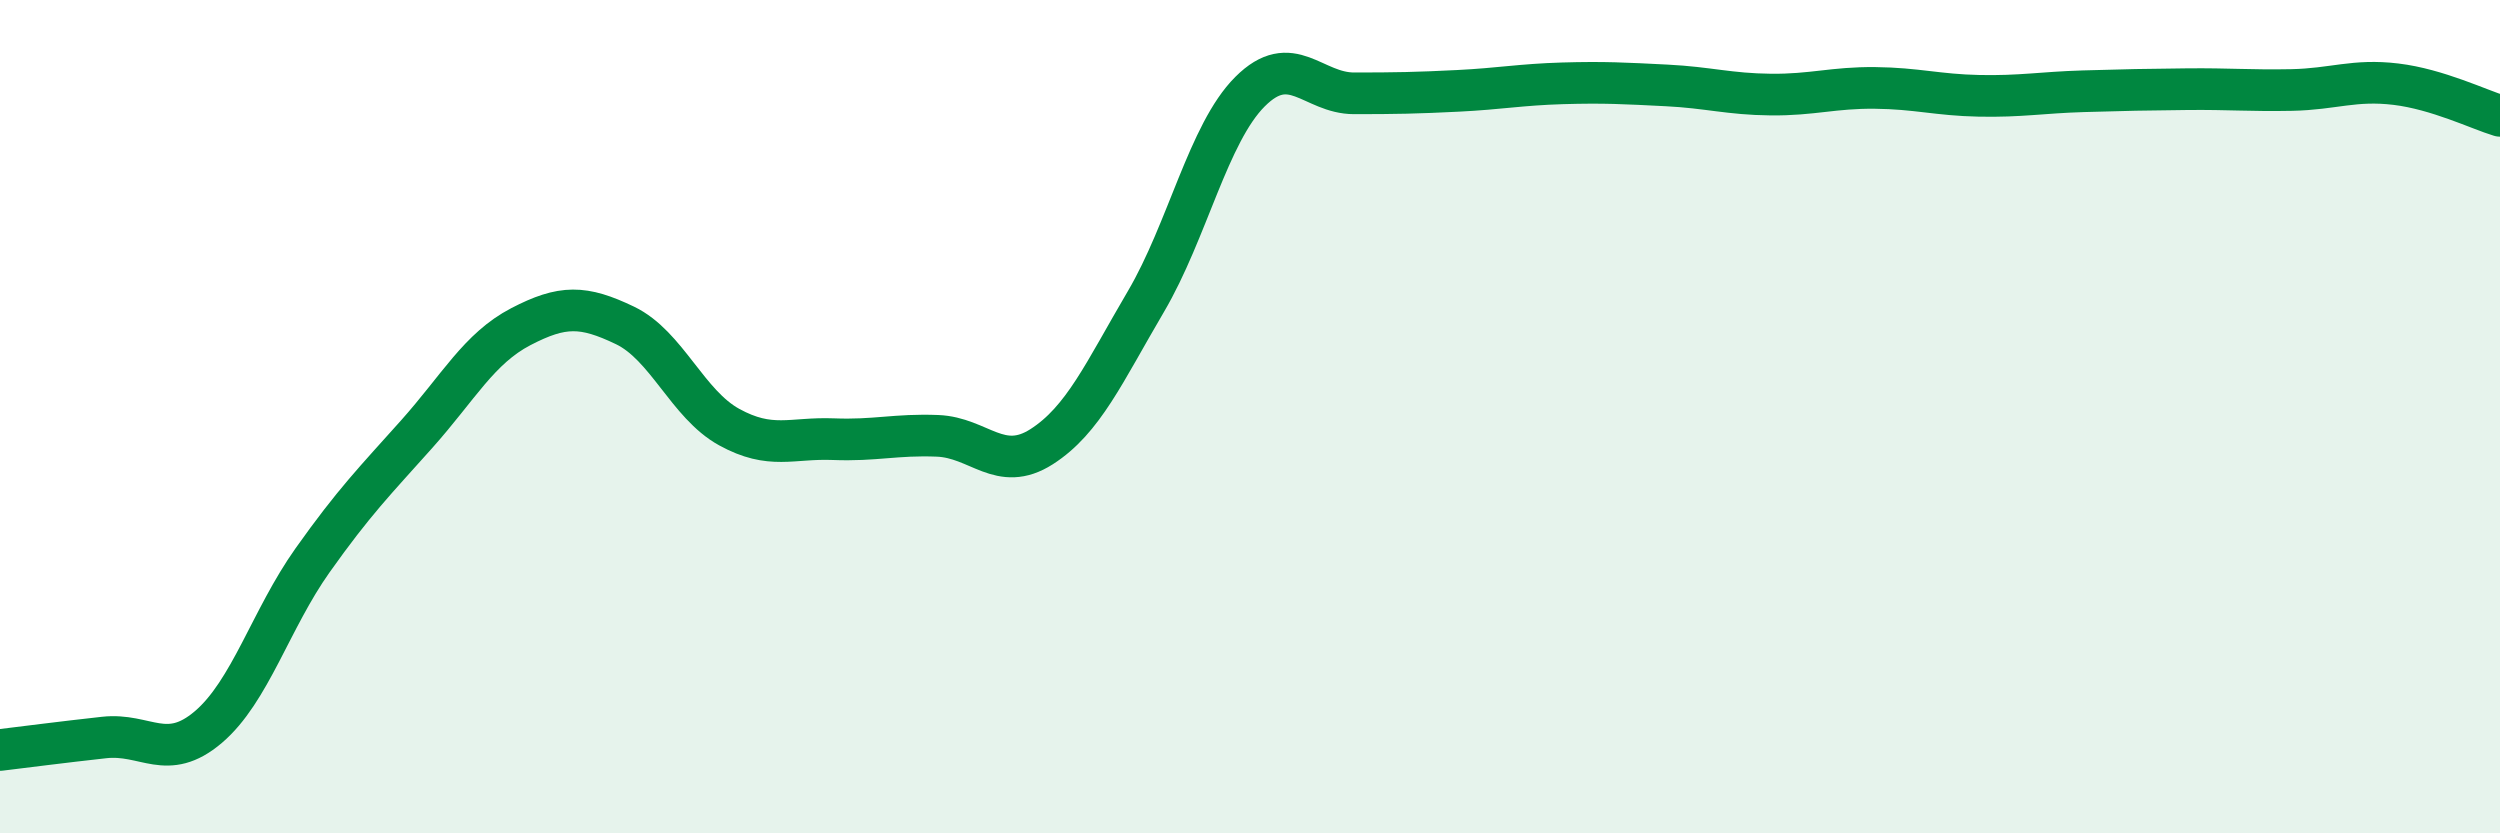
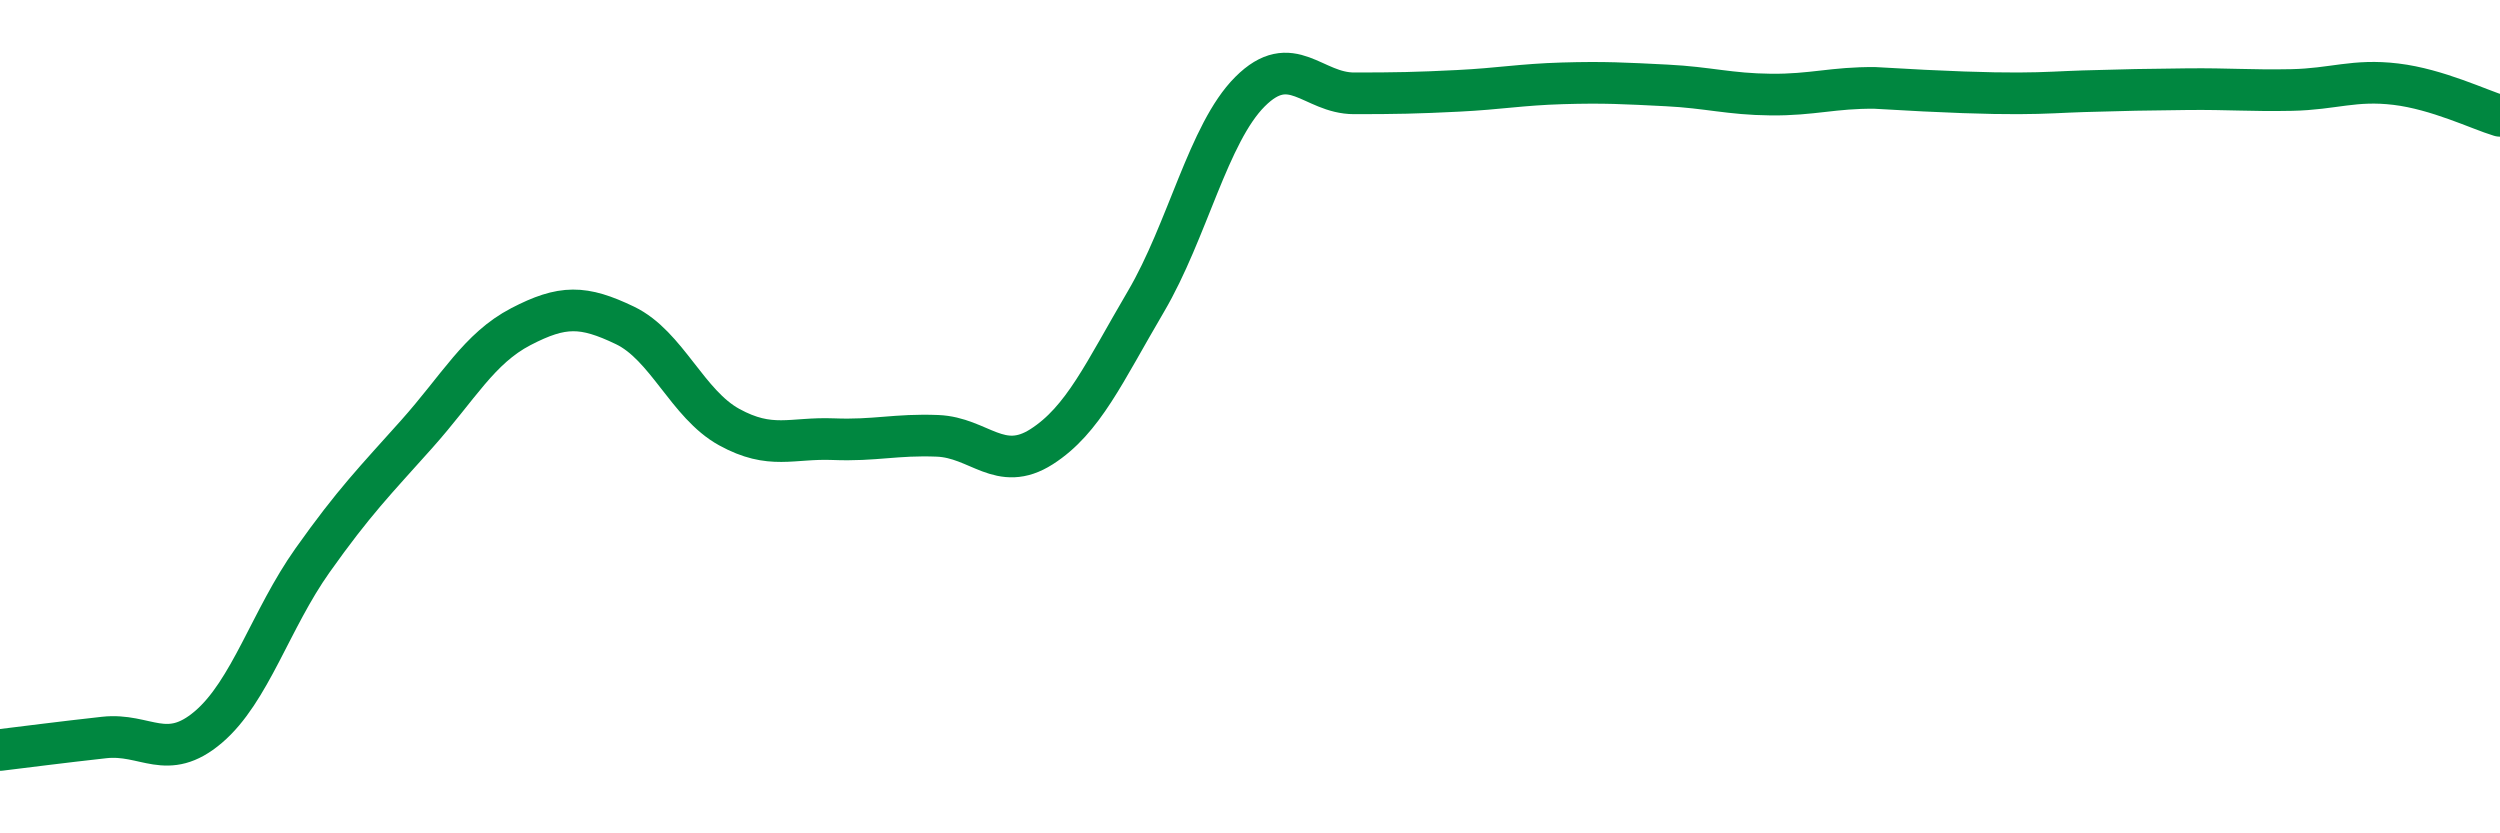
<svg xmlns="http://www.w3.org/2000/svg" width="60" height="20" viewBox="0 0 60 20">
-   <path d="M 0,18 C 0.5,17.94 1.5,17.81 2.5,17.7 C 3.5,17.59 4,18.3 5,17.45 C 6,16.6 6.5,14.86 7.5,13.45 C 8.5,12.04 9,11.54 10,10.42 C 11,9.3 11.5,8.36 12.5,7.84 C 13.5,7.32 14,7.33 15,7.81 C 16,8.29 16.5,9.7 17.5,10.25 C 18.5,10.8 19,10.5 20,10.54 C 21,10.58 21.5,10.42 22.5,10.46 C 23.5,10.5 24,11.36 25,10.72 C 26,10.08 26.5,8.94 27.5,7.24 C 28.5,5.54 29,3.2 30,2.2 C 31,1.2 31.5,2.24 32.5,2.24 C 33.5,2.24 34,2.23 35,2.18 C 36,2.13 36.5,2.03 37.5,2 C 38.5,1.97 39,2 40,2.05 C 41,2.1 41.5,2.26 42.5,2.27 C 43.5,2.28 44,2.1 45,2.11 C 46,2.12 46.5,2.28 47.5,2.3 C 48.5,2.32 49,2.22 50,2.19 C 51,2.16 51.5,2.15 52.5,2.14 C 53.5,2.13 54,2.18 55,2.16 C 56,2.14 56.5,1.9 57.5,2.02 C 58.5,2.14 59.5,2.63 60,2.78L60 20L0 20Z" fill="#008740" opacity="0.1" stroke-linecap="round" stroke-linejoin="round" />
-   <path d="M 0,18 C 0.5,17.94 1.5,17.81 2.5,17.7 C 3.5,17.59 4,18.3 5,17.45 C 6,16.6 6.5,14.86 7.5,13.45 C 8.5,12.04 9,11.54 10,10.42 C 11,9.3 11.5,8.36 12.5,7.84 C 13.5,7.32 14,7.33 15,7.81 C 16,8.29 16.5,9.7 17.5,10.25 C 18.5,10.8 19,10.5 20,10.54 C 21,10.58 21.5,10.42 22.5,10.46 C 23.5,10.5 24,11.36 25,10.72 C 26,10.08 26.5,8.94 27.5,7.24 C 28.5,5.54 29,3.2 30,2.2 C 31,1.2 31.5,2.24 32.5,2.24 C 33.5,2.24 34,2.23 35,2.18 C 36,2.13 36.5,2.03 37.5,2 C 38.5,1.97 39,2 40,2.05 C 41,2.1 41.5,2.26 42.5,2.27 C 43.5,2.28 44,2.1 45,2.11 C 46,2.12 46.5,2.28 47.5,2.3 C 48.5,2.32 49,2.22 50,2.19 C 51,2.16 51.5,2.15 52.5,2.14 C 53.5,2.13 54,2.18 55,2.16 C 56,2.14 56.5,1.9 57.5,2.02 C 58.5,2.14 59.5,2.63 60,2.78" stroke="#008740" stroke-width="1" fill="none" stroke-linecap="round" stroke-linejoin="round" />
+   <path d="M 0,18 C 0.5,17.94 1.5,17.81 2.5,17.7 C 3.5,17.59 4,18.3 5,17.45 C 6,16.6 6.5,14.86 7.5,13.45 C 8.5,12.04 9,11.54 10,10.42 C 11,9.3 11.5,8.36 12.5,7.84 C 13.5,7.32 14,7.33 15,7.81 C 16,8.29 16.5,9.7 17.5,10.25 C 18.5,10.8 19,10.5 20,10.54 C 21,10.58 21.5,10.42 22.5,10.46 C 23.5,10.5 24,11.36 25,10.72 C 26,10.08 26.5,8.94 27.5,7.24 C 28.5,5.54 29,3.2 30,2.2 C 31,1.2 31.5,2.24 32.5,2.24 C 33.5,2.24 34,2.23 35,2.18 C 36,2.13 36.5,2.03 37.5,2 C 38.5,1.97 39,2 40,2.05 C 41,2.1 41.5,2.26 42.5,2.27 C 43.5,2.28 44,2.1 45,2.11 C 48.5,2.32 49,2.22 50,2.19 C 51,2.16 51.5,2.15 52.5,2.14 C 53.5,2.13 54,2.18 55,2.16 C 56,2.14 56.5,1.9 57.5,2.02 C 58.5,2.14 59.5,2.63 60,2.78" stroke="#008740" stroke-width="1" fill="none" stroke-linecap="round" stroke-linejoin="round" />
</svg>